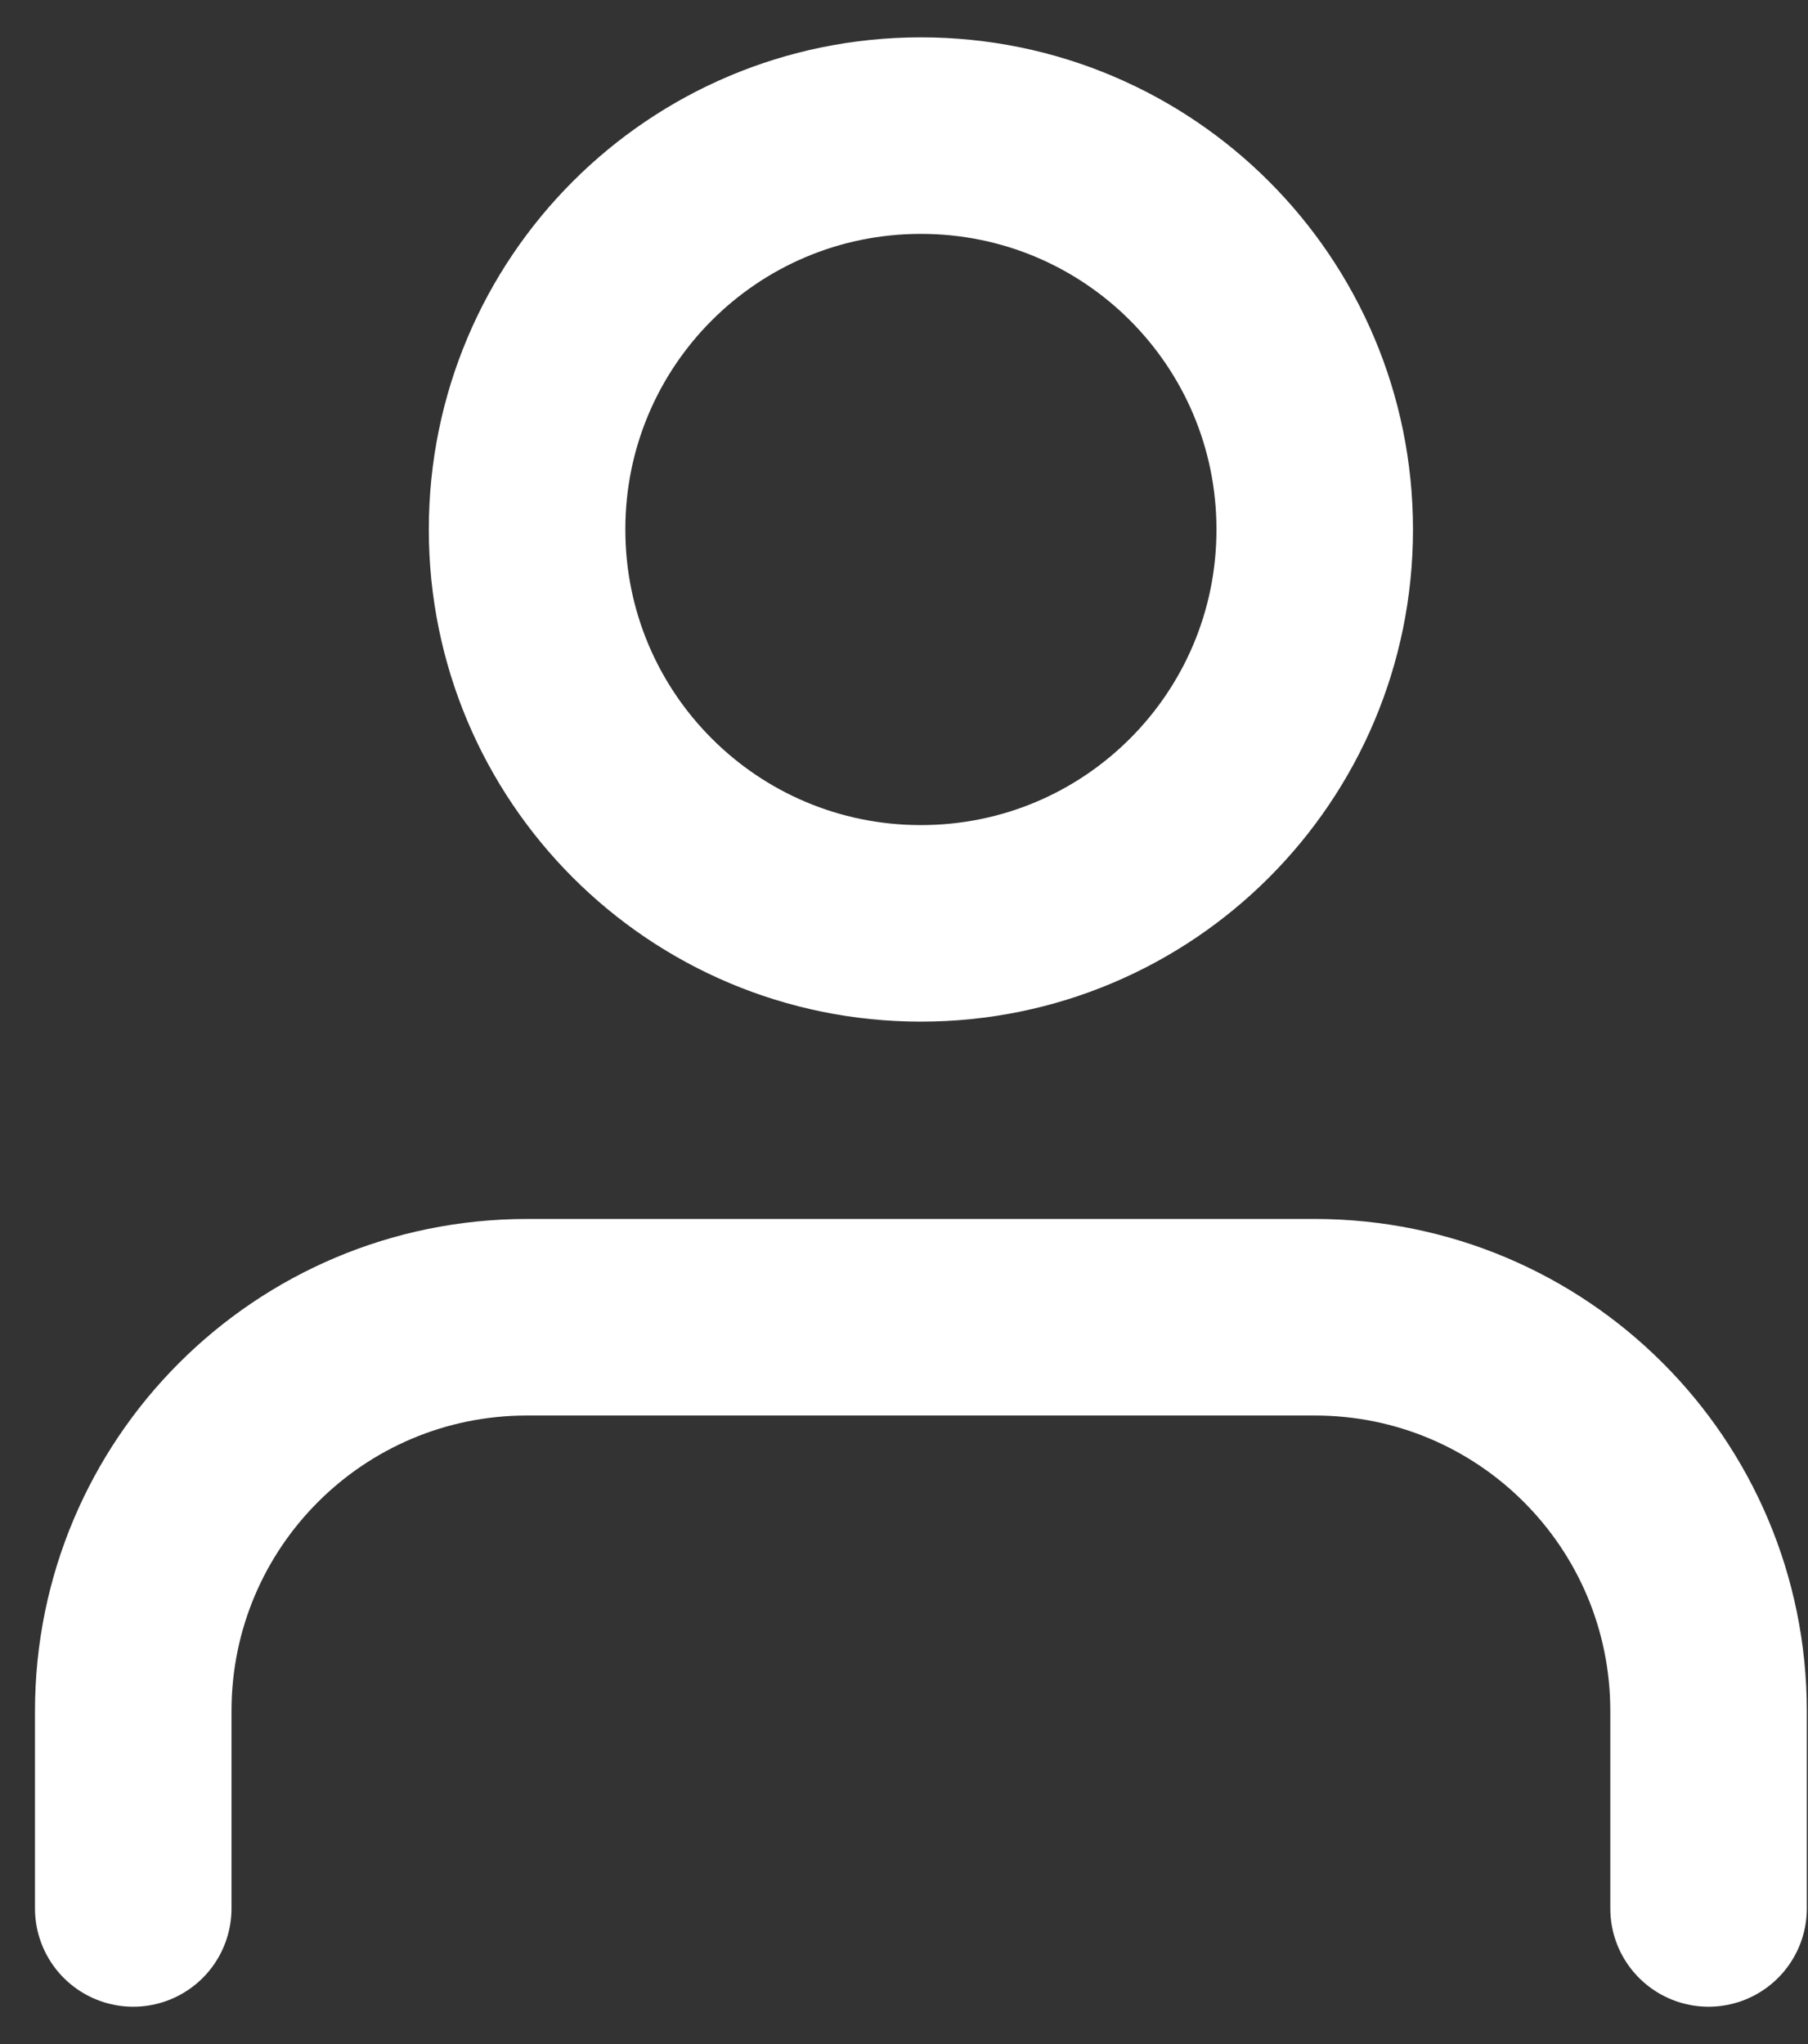
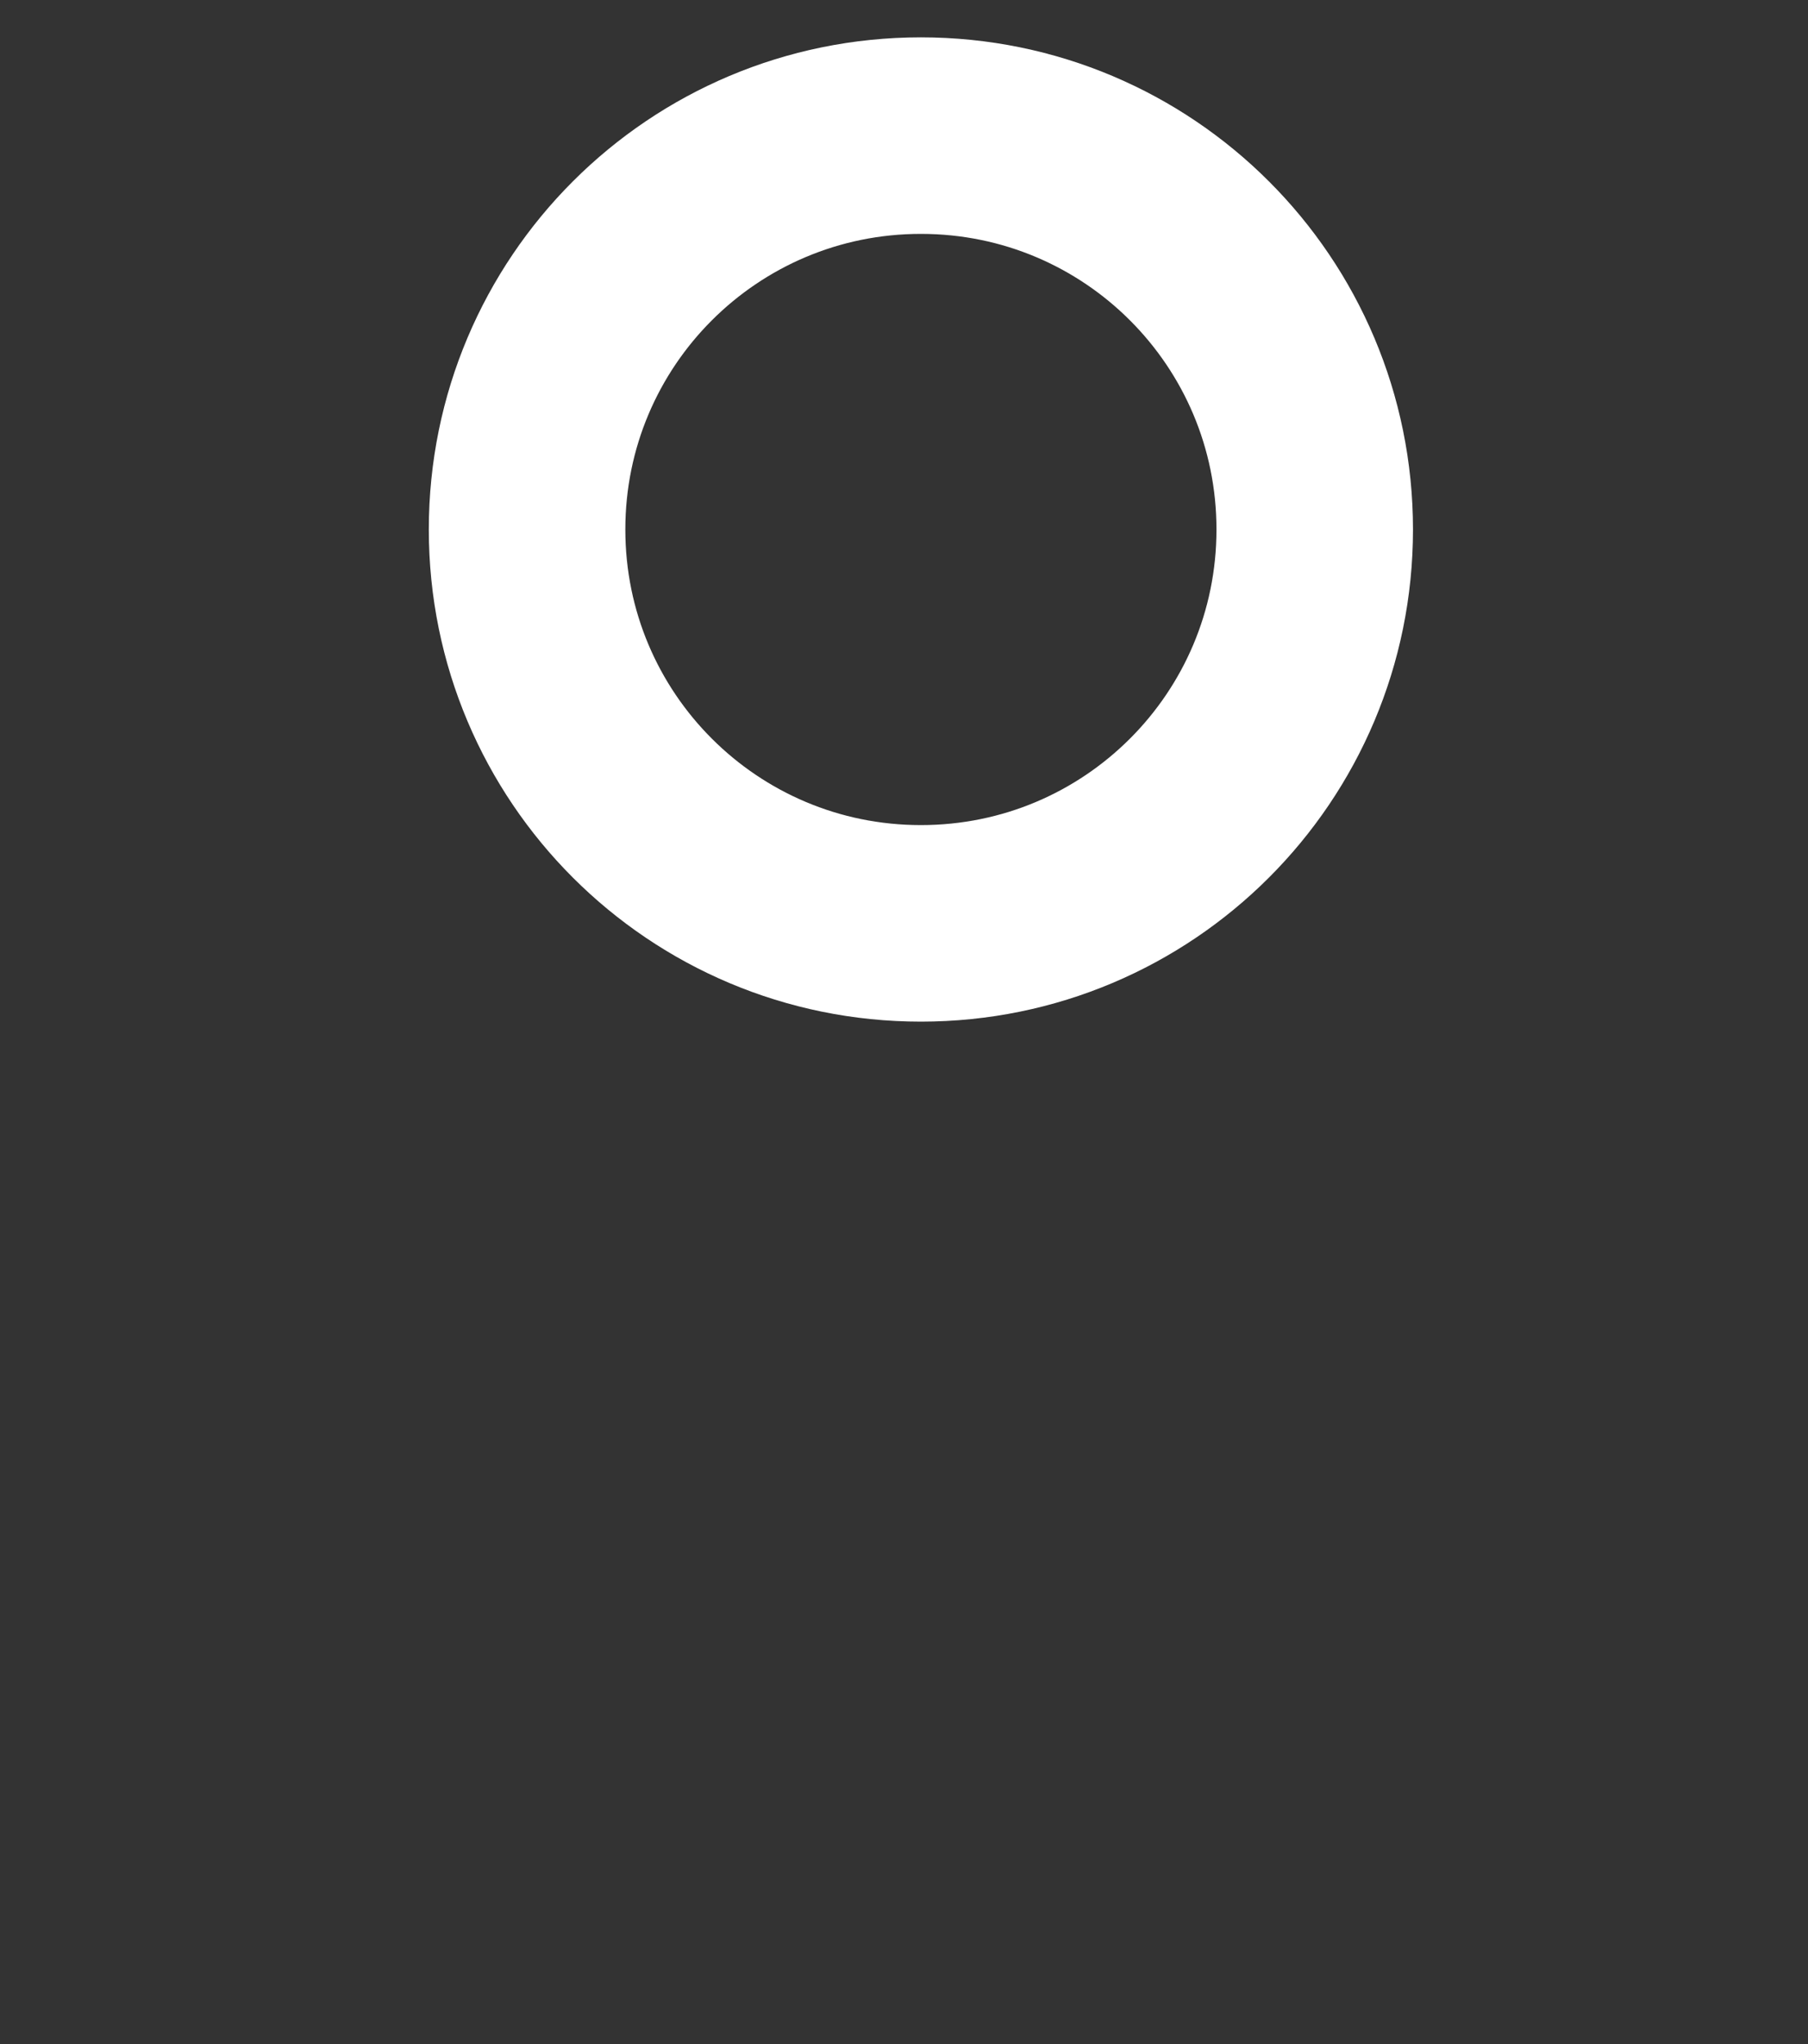
<svg xmlns="http://www.w3.org/2000/svg" viewBox="0 0 23 26" fill="none">
  <rect x="0" y="0" width="23" height="26" fill="#333333" stroke="none" />
-   <path d="M21.735 24.275V21.765C21.735 18.995 19.495 16.755 16.725 16.755H6.705C3.935 16.755 1.695 18.995 1.695 21.765V24.275" stroke="white" stroke-width="2.5" stroke-linecap="round" stroke-linejoin="round" />
  <path d="M16.725 6.735C16.725 9.505 14.485 11.745 11.715 11.745C8.945 11.745 6.705 9.505 6.705 6.735C6.705 3.965 8.945 1.725 11.715 1.725C14.485 1.725 16.725 3.965 16.725 6.735Z" stroke="white" stroke-width="2.5" stroke-linecap="round" stroke-linejoin="round" />
</svg>